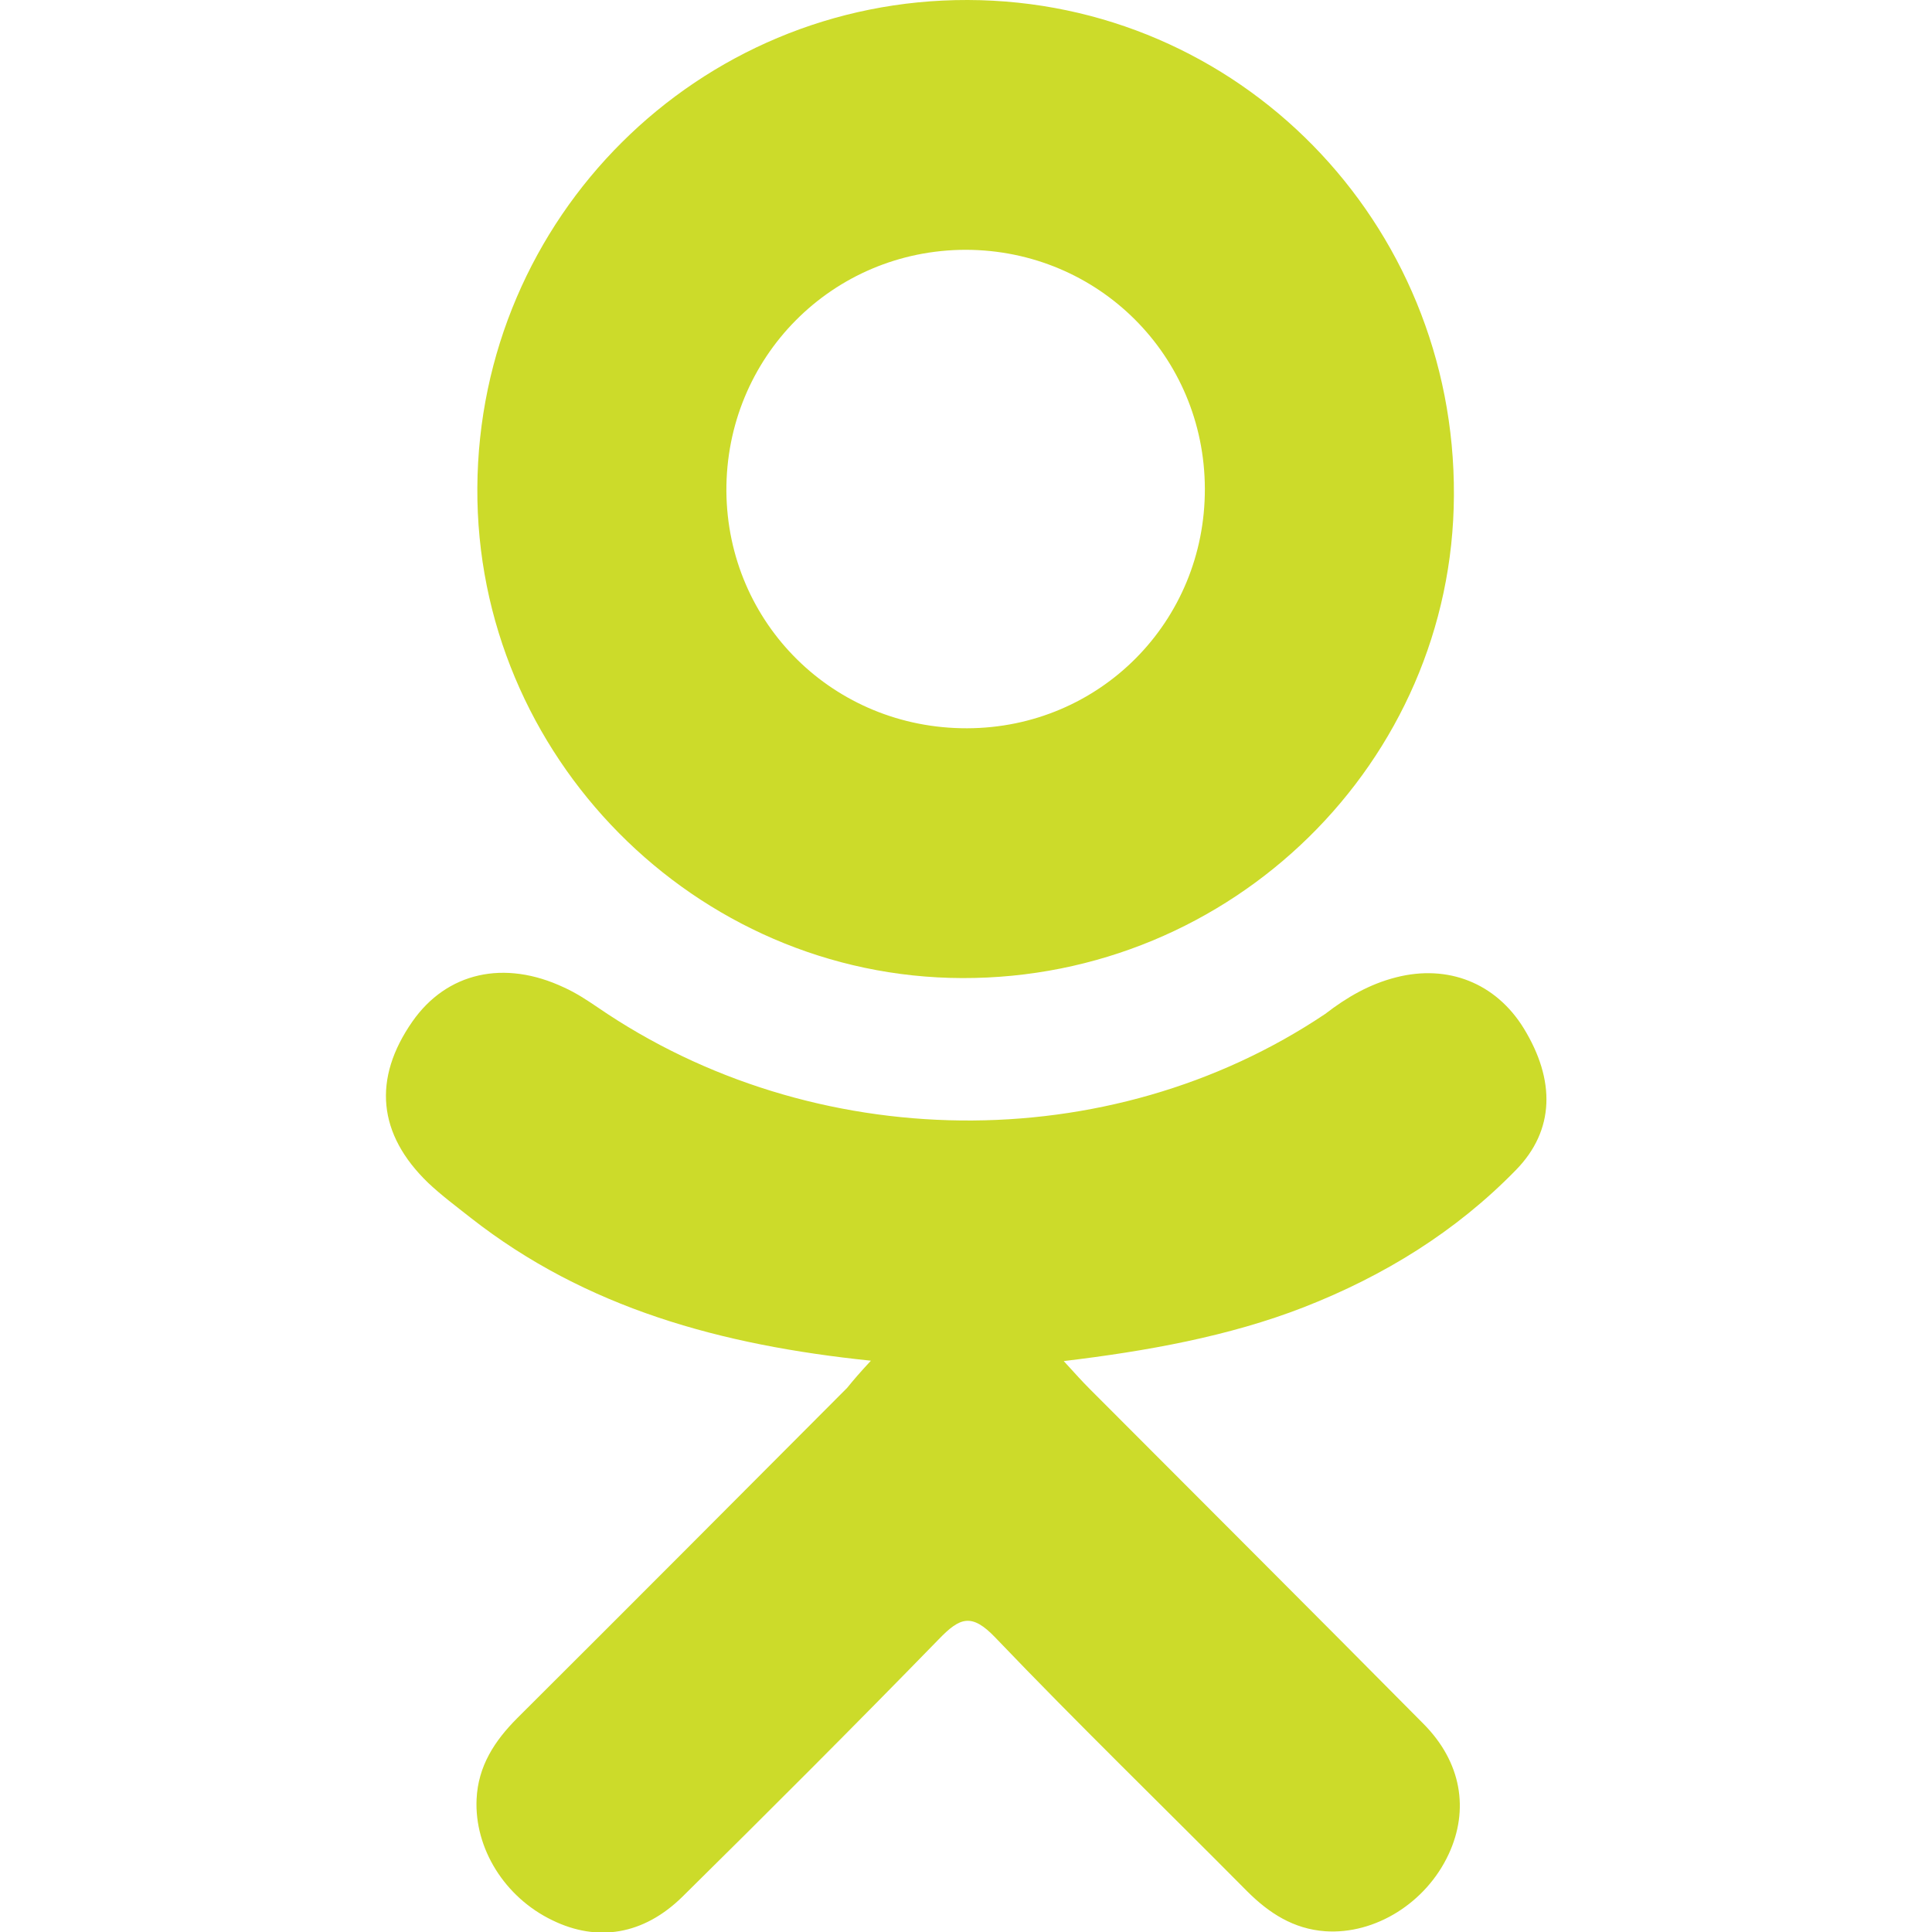
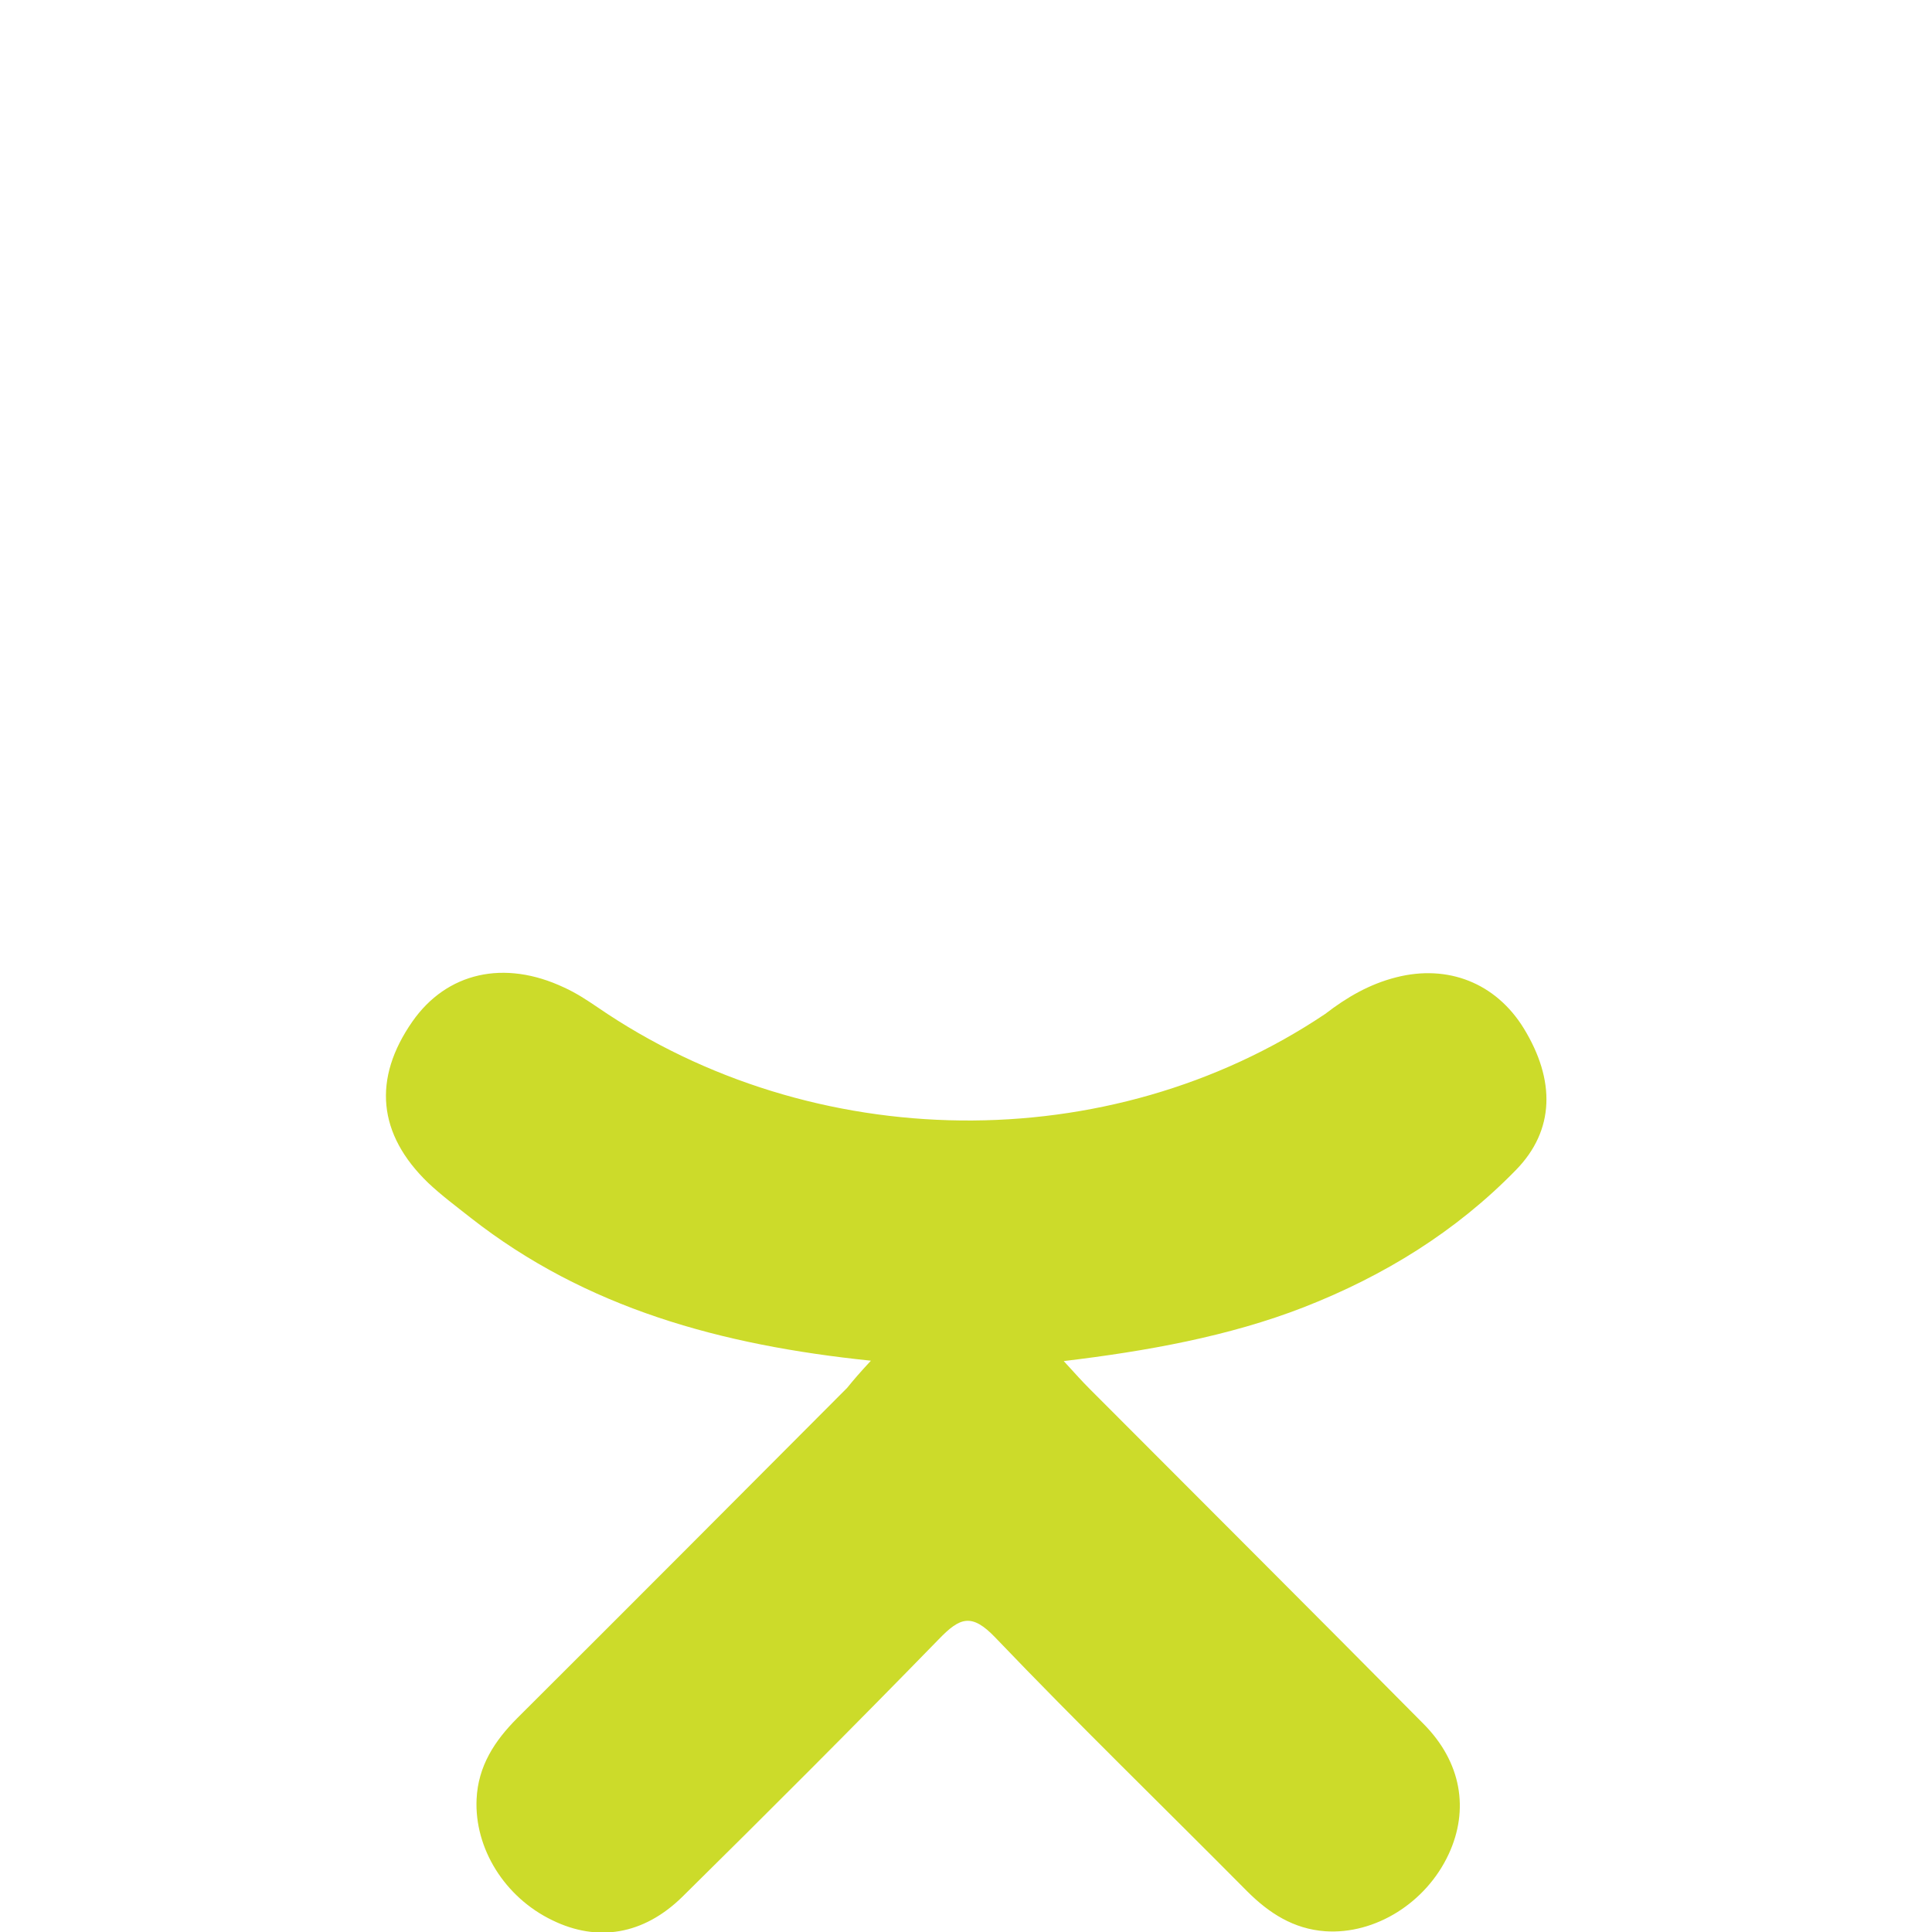
<svg xmlns="http://www.w3.org/2000/svg" version="1.1" id="Capa_1" x="0px" y="0px" viewBox="0 0 512 512" style="enable-background:new 0 0 512 512;" xml:space="preserve">
  <style type="text/css">
	.st0{fill:#CCDB2A;}
</style>
  <g>
    <g>
      <g>
        <path class="st0" d="M230.8,360.6c-39.7-4.1-75.5-13.9-106.1-37.9c-3.8-3-7.7-5.9-11.2-9.2c-13.4-12.9-14.8-27.6-4.2-42.8     c9.1-13,24.3-16.5,40.2-9c3.1,1.4,6,3.3,8.8,5.2c57.1,39.2,135.5,40.3,192.9,1.8c5.7-4.4,11.7-7.9,18.8-9.7     c13.7-3.5,26.4,1.5,33.8,13.5c8.4,13.7,8.3,27-2.1,37.6c-15.9,16.3-34.9,28-56.1,36.3c-20,7.8-42,11.7-63.7,14.3     c3.3,3.6,4.8,5.3,6.9,7.4c29.5,29.6,59.1,59.1,88.5,88.8c10,10.1,12.1,22.7,6.6,34.5c-6,12.9-19.5,21.3-32.7,20.4     c-8.4-0.6-14.9-4.8-20.7-10.6c-22.2-22.4-44.9-44.4-66.7-67.2c-6.3-6.6-9.4-5.4-15,0.4c-22.4,23-45.1,45.7-68,68.3     c-10.3,10.1-22.5,12-34.4,6.2c-12.7-6.1-20.7-19.1-20.1-32.1c0.4-8.8,4.8-15.5,10.8-21.5c29.2-29.1,58.3-58.3,87.4-87.5     C226.2,365.7,228,363.6,230.8,360.6z" />
-         <path class="st0" d="M255,259.2c-70.8-0.2-128.9-58.9-128.5-129.9C126.9,57.6,185-0.2,256.5,0c71.7,0.2,129.2,58.8,128.8,131.3     C385,202,326.5,259.4,255,259.2z M319.3,129.5c-0.1-35.2-28.2-63.2-63.3-63.3c-35.4,0-63.7,28.5-63.5,64     c0.3,35.1,28.5,62.9,63.8,62.8C291.5,192.9,319.4,164.7,319.3,129.5z" />
      </g>
    </g>
  </g>
</svg>